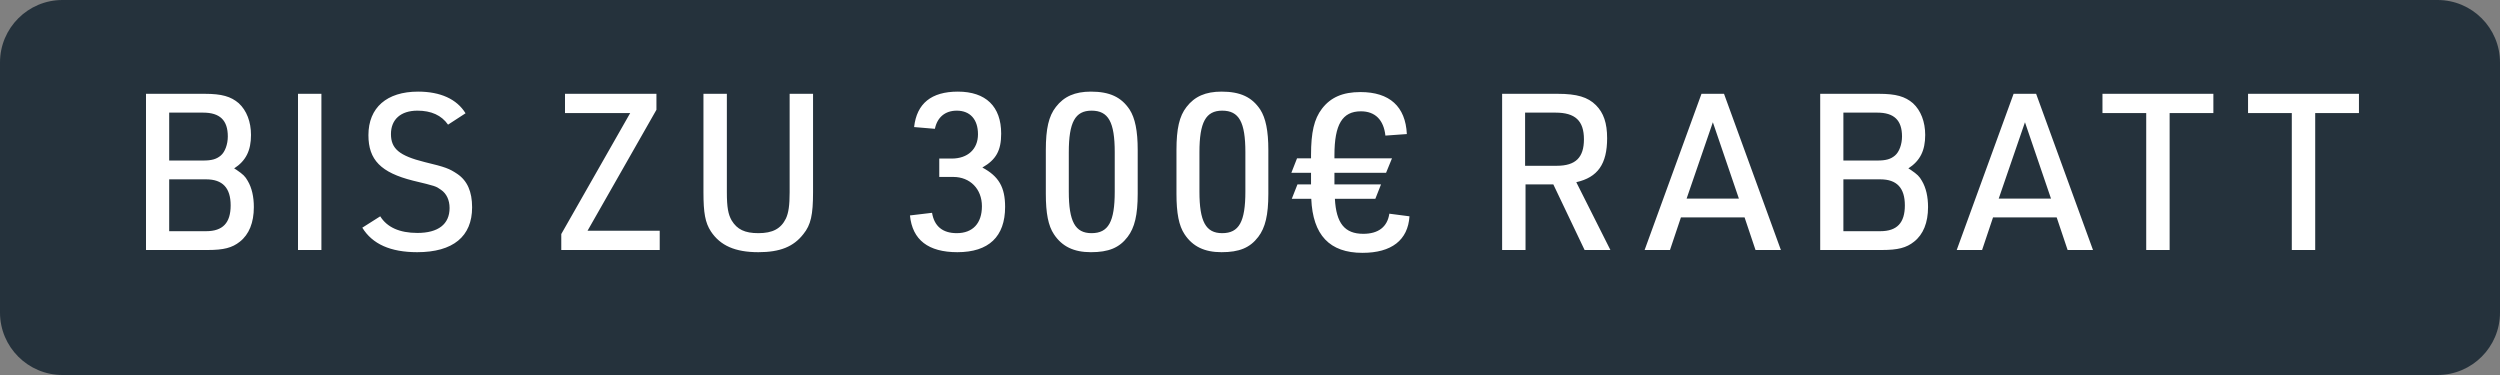
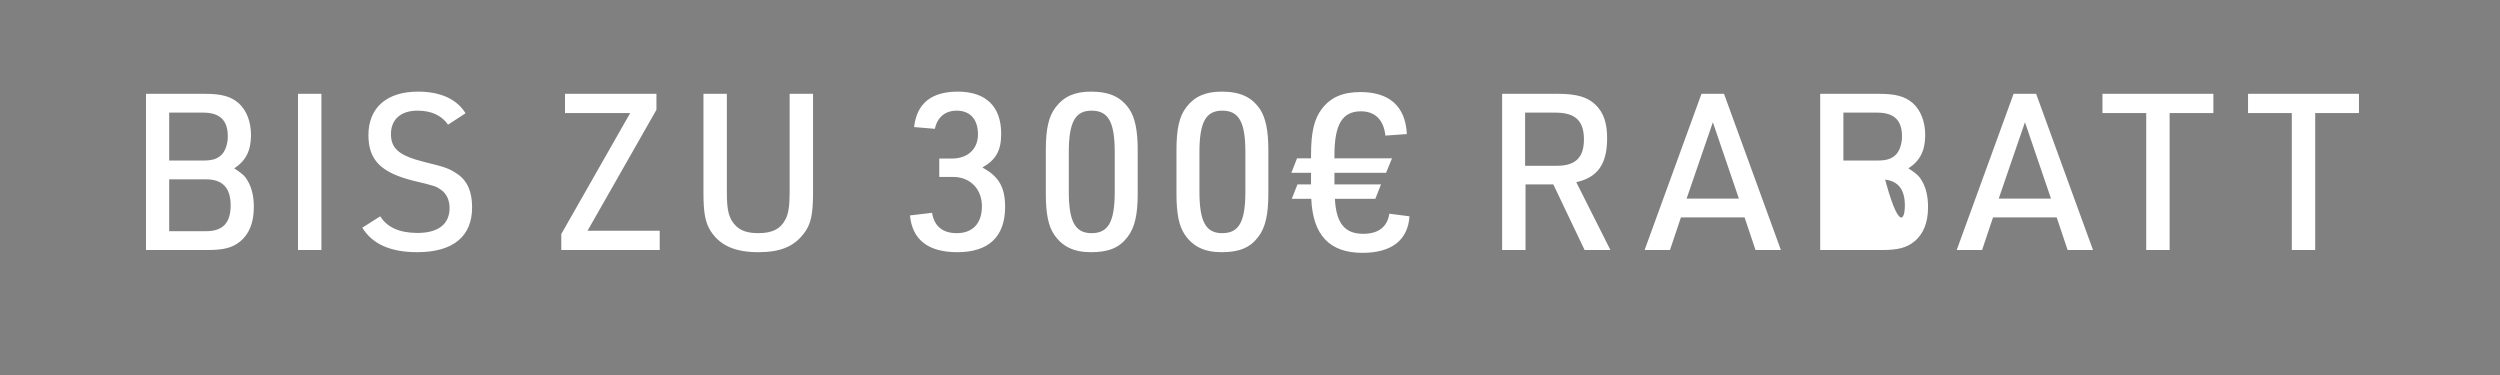
<svg xmlns="http://www.w3.org/2000/svg" width="160" height="24" viewBox="0 0 160 24" fill="none">
  <rect x="0" y="0" width="160" height="24" fill="#808080" stroke="none" />
-   <path d="M0 4C0 1.791 1.791 0 4 0H156C158.209 0 160 1.791 160 4V20C160 22.209 158.209 24 156 24H4C1.791 24 0 22.209 0 20V4Z" fill="#25323C" />
-   <path d="M9.344 16V6.004H13.11C14.188 6.004 14.776 6.172 15.28 6.606C15.784 7.068 16.064 7.796 16.064 8.636C16.064 9.63 15.742 10.288 14.986 10.778L15.126 10.862C15.574 11.17 15.686 11.282 15.854 11.576C16.12 12.024 16.246 12.598 16.246 13.256C16.246 14.25 15.938 15.006 15.35 15.468C14.86 15.86 14.314 16 13.292 16H9.344ZM10.828 10.274H12.998C13.544 10.274 13.852 10.19 14.132 9.952C14.398 9.728 14.58 9.238 14.58 8.734C14.58 7.698 14.076 7.208 12.998 7.208H10.828V10.274ZM10.828 14.796H13.194C14.258 14.796 14.762 14.264 14.762 13.144C14.762 12.024 14.244 11.478 13.194 11.478H10.828V14.796ZM19.072 16V6.004H20.57V16H19.072ZM23.187 14.572L24.335 13.844C24.769 14.544 25.567 14.908 26.715 14.908C28.045 14.908 28.773 14.348 28.773 13.312C28.773 12.808 28.577 12.388 28.227 12.15C27.891 11.912 27.891 11.912 26.435 11.562C24.377 11.044 23.579 10.232 23.579 8.65C23.579 6.886 24.755 5.864 26.757 5.864C28.185 5.864 29.235 6.34 29.795 7.25L28.675 7.978C28.255 7.376 27.597 7.082 26.715 7.082C25.651 7.082 25.021 7.642 25.021 8.58C25.021 9.518 25.553 9.966 27.177 10.372C28.521 10.694 28.759 10.792 29.263 11.128C29.907 11.562 30.215 12.262 30.215 13.27C30.215 15.132 28.997 16.14 26.701 16.14C24.993 16.14 23.831 15.622 23.187 14.572ZM35.922 16V14.978L40.332 7.236H36.16V6.004H42.012V7.026L37.602 14.768H42.222V16H35.922ZM45.021 6.004H46.519V12.304C46.519 13.27 46.603 13.718 46.827 14.11C47.177 14.684 47.667 14.922 48.535 14.922C49.445 14.922 49.977 14.642 50.299 13.984C50.467 13.62 50.537 13.144 50.537 12.304V6.004H52.035V12.304C52.035 13.746 51.895 14.39 51.419 14.978C50.789 15.79 49.921 16.14 48.535 16.14C47.051 16.14 46.099 15.72 45.497 14.81C45.133 14.25 45.021 13.634 45.021 12.304V6.004ZM60.113 11.324V10.148H60.911C61.933 10.148 62.591 9.546 62.591 8.594C62.591 7.642 62.087 7.082 61.233 7.082C60.491 7.082 59.987 7.502 59.833 8.244L58.503 8.132C58.671 6.62 59.609 5.864 61.303 5.864C63.095 5.864 64.075 6.816 64.075 8.552C64.075 9.63 63.753 10.218 62.871 10.722C63.921 11.282 64.327 11.982 64.327 13.242C64.327 15.146 63.277 16.14 61.275 16.14C59.413 16.14 58.391 15.356 58.237 13.788L59.651 13.62C59.791 14.474 60.323 14.922 61.233 14.922C62.255 14.922 62.843 14.292 62.843 13.2C62.843 12.094 62.087 11.324 61.009 11.324H60.113ZM66.933 12.402V9.602C66.933 8.244 67.115 7.432 67.577 6.844C68.095 6.172 68.795 5.864 69.817 5.864C71.021 5.864 71.763 6.214 72.295 7.012C72.645 7.558 72.813 8.37 72.813 9.602V12.402C72.813 13.76 72.617 14.572 72.169 15.16C71.637 15.86 70.951 16.14 69.817 16.14C68.725 16.14 67.969 15.776 67.451 14.992C67.087 14.446 66.933 13.648 66.933 12.402ZM71.343 12.262V9.742C71.343 7.81 70.937 7.082 69.859 7.082C68.809 7.082 68.403 7.824 68.403 9.742V12.262C68.403 14.18 68.809 14.922 69.859 14.922C70.937 14.922 71.343 14.194 71.343 12.262ZM75.294 12.402V9.602C75.294 8.244 75.476 7.432 75.938 6.844C76.456 6.172 77.156 5.864 78.178 5.864C79.382 5.864 80.124 6.214 80.656 7.012C81.006 7.558 81.174 8.37 81.174 9.602V12.402C81.174 13.76 80.978 14.572 80.53 15.16C79.998 15.86 79.312 16.14 78.178 16.14C77.086 16.14 76.33 15.776 75.812 14.992C75.448 14.446 75.294 13.648 75.294 12.402ZM79.704 12.262V9.742C79.704 7.81 79.298 7.082 78.22 7.082C77.17 7.082 76.764 7.824 76.764 9.742V12.262C76.764 14.18 77.17 14.922 78.22 14.922C79.298 14.922 79.704 14.194 79.704 12.262ZM83.906 11.8V11.058H82.647L83.01 10.134H83.906V9.924C83.906 8.468 84.103 7.614 84.606 6.956C85.166 6.228 85.936 5.892 87.07 5.892C88.933 5.892 89.954 6.816 90.038 8.58L88.666 8.678C88.555 7.67 88.008 7.124 87.099 7.124C85.909 7.124 85.404 7.964 85.404 9.938V10.134H89.087L88.709 11.058H85.404V11.8H88.386L88.022 12.724H85.433C85.516 14.292 86.062 14.964 87.252 14.964C88.219 14.964 88.793 14.516 88.918 13.676L90.207 13.844C90.109 15.37 89.058 16.182 87.197 16.182C85.097 16.182 84.019 15.048 83.921 12.724H82.674L83.038 11.8H83.906ZM97.634 11.8V16H96.136V6.004H99.692C100.924 6.004 101.624 6.214 102.142 6.732C102.632 7.222 102.856 7.88 102.856 8.846C102.856 10.498 102.254 11.352 100.882 11.66L103.066 16H101.414L99.412 11.8H97.634ZM97.606 10.61H99.636C100.84 10.61 101.372 10.078 101.372 8.916C101.372 7.726 100.812 7.208 99.552 7.208H97.606V10.61ZM111.653 13.914H107.579L106.879 16H105.255L108.895 6.004H110.337L113.977 16H112.353L111.653 13.914ZM111.289 12.71L109.623 7.824L107.943 12.71H111.289ZM116.493 16V6.004H120.259C121.337 6.004 121.925 6.172 122.429 6.606C122.933 7.068 123.213 7.796 123.213 8.636C123.213 9.63 122.891 10.288 122.135 10.778L122.275 10.862C122.723 11.17 122.835 11.282 123.003 11.576C123.269 12.024 123.395 12.598 123.395 13.256C123.395 14.25 123.087 15.006 122.499 15.468C122.009 15.86 121.463 16 120.441 16H116.493ZM117.977 10.274H120.147C120.693 10.274 121.001 10.19 121.281 9.952C121.547 9.728 121.729 9.238 121.729 8.734C121.729 7.698 121.225 7.208 120.147 7.208H117.977V10.274ZM117.977 14.796H120.343C121.407 14.796 121.911 14.264 121.911 13.144C121.911 12.024 121.393 11.478 120.343 11.478H117.977V14.796ZM131.628 13.914H127.554L126.854 16H125.23L128.87 6.004H130.312L133.952 16H132.328L131.628 13.914ZM131.264 12.71L129.598 7.824L127.918 12.71H131.264ZM137.358 16V7.236H134.558V6.004H141.656V7.236H138.856V16H137.358ZM146.675 16V7.236H143.875V6.004H150.973V7.236H148.173V16H146.675Z" fill="white" />
+   <path d="M9.344 16V6.004H13.11C14.188 6.004 14.776 6.172 15.28 6.606C15.784 7.068 16.064 7.796 16.064 8.636C16.064 9.63 15.742 10.288 14.986 10.778L15.126 10.862C15.574 11.17 15.686 11.282 15.854 11.576C16.12 12.024 16.246 12.598 16.246 13.256C16.246 14.25 15.938 15.006 15.35 15.468C14.86 15.86 14.314 16 13.292 16H9.344ZM10.828 10.274H12.998C13.544 10.274 13.852 10.19 14.132 9.952C14.398 9.728 14.58 9.238 14.58 8.734C14.58 7.698 14.076 7.208 12.998 7.208H10.828V10.274ZM10.828 14.796H13.194C14.258 14.796 14.762 14.264 14.762 13.144C14.762 12.024 14.244 11.478 13.194 11.478H10.828V14.796ZM19.072 16V6.004H20.57V16H19.072ZM23.187 14.572L24.335 13.844C24.769 14.544 25.567 14.908 26.715 14.908C28.045 14.908 28.773 14.348 28.773 13.312C28.773 12.808 28.577 12.388 28.227 12.15C27.891 11.912 27.891 11.912 26.435 11.562C24.377 11.044 23.579 10.232 23.579 8.65C23.579 6.886 24.755 5.864 26.757 5.864C28.185 5.864 29.235 6.34 29.795 7.25L28.675 7.978C28.255 7.376 27.597 7.082 26.715 7.082C25.651 7.082 25.021 7.642 25.021 8.58C25.021 9.518 25.553 9.966 27.177 10.372C28.521 10.694 28.759 10.792 29.263 11.128C29.907 11.562 30.215 12.262 30.215 13.27C30.215 15.132 28.997 16.14 26.701 16.14C24.993 16.14 23.831 15.622 23.187 14.572ZM35.922 16V14.978L40.332 7.236H36.16V6.004H42.012V7.026L37.602 14.768H42.222V16H35.922ZM45.021 6.004H46.519V12.304C46.519 13.27 46.603 13.718 46.827 14.11C47.177 14.684 47.667 14.922 48.535 14.922C49.445 14.922 49.977 14.642 50.299 13.984C50.467 13.62 50.537 13.144 50.537 12.304V6.004H52.035V12.304C52.035 13.746 51.895 14.39 51.419 14.978C50.789 15.79 49.921 16.14 48.535 16.14C47.051 16.14 46.099 15.72 45.497 14.81C45.133 14.25 45.021 13.634 45.021 12.304V6.004ZM60.113 11.324V10.148H60.911C61.933 10.148 62.591 9.546 62.591 8.594C62.591 7.642 62.087 7.082 61.233 7.082C60.491 7.082 59.987 7.502 59.833 8.244L58.503 8.132C58.671 6.62 59.609 5.864 61.303 5.864C63.095 5.864 64.075 6.816 64.075 8.552C64.075 9.63 63.753 10.218 62.871 10.722C63.921 11.282 64.327 11.982 64.327 13.242C64.327 15.146 63.277 16.14 61.275 16.14C59.413 16.14 58.391 15.356 58.237 13.788L59.651 13.62C59.791 14.474 60.323 14.922 61.233 14.922C62.255 14.922 62.843 14.292 62.843 13.2C62.843 12.094 62.087 11.324 61.009 11.324H60.113ZM66.933 12.402V9.602C66.933 8.244 67.115 7.432 67.577 6.844C68.095 6.172 68.795 5.864 69.817 5.864C71.021 5.864 71.763 6.214 72.295 7.012C72.645 7.558 72.813 8.37 72.813 9.602V12.402C72.813 13.76 72.617 14.572 72.169 15.16C71.637 15.86 70.951 16.14 69.817 16.14C68.725 16.14 67.969 15.776 67.451 14.992C67.087 14.446 66.933 13.648 66.933 12.402ZM71.343 12.262V9.742C71.343 7.81 70.937 7.082 69.859 7.082C68.809 7.082 68.403 7.824 68.403 9.742V12.262C68.403 14.18 68.809 14.922 69.859 14.922C70.937 14.922 71.343 14.194 71.343 12.262ZM75.294 12.402V9.602C75.294 8.244 75.476 7.432 75.938 6.844C76.456 6.172 77.156 5.864 78.178 5.864C79.382 5.864 80.124 6.214 80.656 7.012C81.006 7.558 81.174 8.37 81.174 9.602V12.402C81.174 13.76 80.978 14.572 80.53 15.16C79.998 15.86 79.312 16.14 78.178 16.14C77.086 16.14 76.33 15.776 75.812 14.992C75.448 14.446 75.294 13.648 75.294 12.402ZM79.704 12.262V9.742C79.704 7.81 79.298 7.082 78.22 7.082C77.17 7.082 76.764 7.824 76.764 9.742V12.262C76.764 14.18 77.17 14.922 78.22 14.922C79.298 14.922 79.704 14.194 79.704 12.262ZM83.906 11.8V11.058H82.647L83.01 10.134H83.906V9.924C83.906 8.468 84.103 7.614 84.606 6.956C85.166 6.228 85.936 5.892 87.07 5.892C88.933 5.892 89.954 6.816 90.038 8.58L88.666 8.678C88.555 7.67 88.008 7.124 87.099 7.124C85.909 7.124 85.404 7.964 85.404 9.938V10.134H89.087L88.709 11.058H85.404V11.8H88.386L88.022 12.724H85.433C85.516 14.292 86.062 14.964 87.252 14.964C88.219 14.964 88.793 14.516 88.918 13.676L90.207 13.844C90.109 15.37 89.058 16.182 87.197 16.182C85.097 16.182 84.019 15.048 83.921 12.724H82.674L83.038 11.8H83.906ZM97.634 11.8V16H96.136V6.004H99.692C100.924 6.004 101.624 6.214 102.142 6.732C102.632 7.222 102.856 7.88 102.856 8.846C102.856 10.498 102.254 11.352 100.882 11.66L103.066 16H101.414L99.412 11.8H97.634ZM97.606 10.61H99.636C100.84 10.61 101.372 10.078 101.372 8.916C101.372 7.726 100.812 7.208 99.552 7.208H97.606V10.61ZM111.653 13.914H107.579L106.879 16H105.255L108.895 6.004H110.337L113.977 16H112.353L111.653 13.914ZM111.289 12.71L109.623 7.824L107.943 12.71H111.289ZM116.493 16V6.004H120.259C121.337 6.004 121.925 6.172 122.429 6.606C122.933 7.068 123.213 7.796 123.213 8.636C123.213 9.63 122.891 10.288 122.135 10.778L122.275 10.862C122.723 11.17 122.835 11.282 123.003 11.576C123.269 12.024 123.395 12.598 123.395 13.256C123.395 14.25 123.087 15.006 122.499 15.468C122.009 15.86 121.463 16 120.441 16H116.493ZM117.977 10.274H120.147C120.693 10.274 121.001 10.19 121.281 9.952C121.547 9.728 121.729 9.238 121.729 8.734C121.729 7.698 121.225 7.208 120.147 7.208H117.977V10.274ZH120.343C121.407 14.796 121.911 14.264 121.911 13.144C121.911 12.024 121.393 11.478 120.343 11.478H117.977V14.796ZM131.628 13.914H127.554L126.854 16H125.23L128.87 6.004H130.312L133.952 16H132.328L131.628 13.914ZM131.264 12.71L129.598 7.824L127.918 12.71H131.264ZM137.358 16V7.236H134.558V6.004H141.656V7.236H138.856V16H137.358ZM146.675 16V7.236H143.875V6.004H150.973V7.236H148.173V16H146.675Z" fill="white" />
</svg>